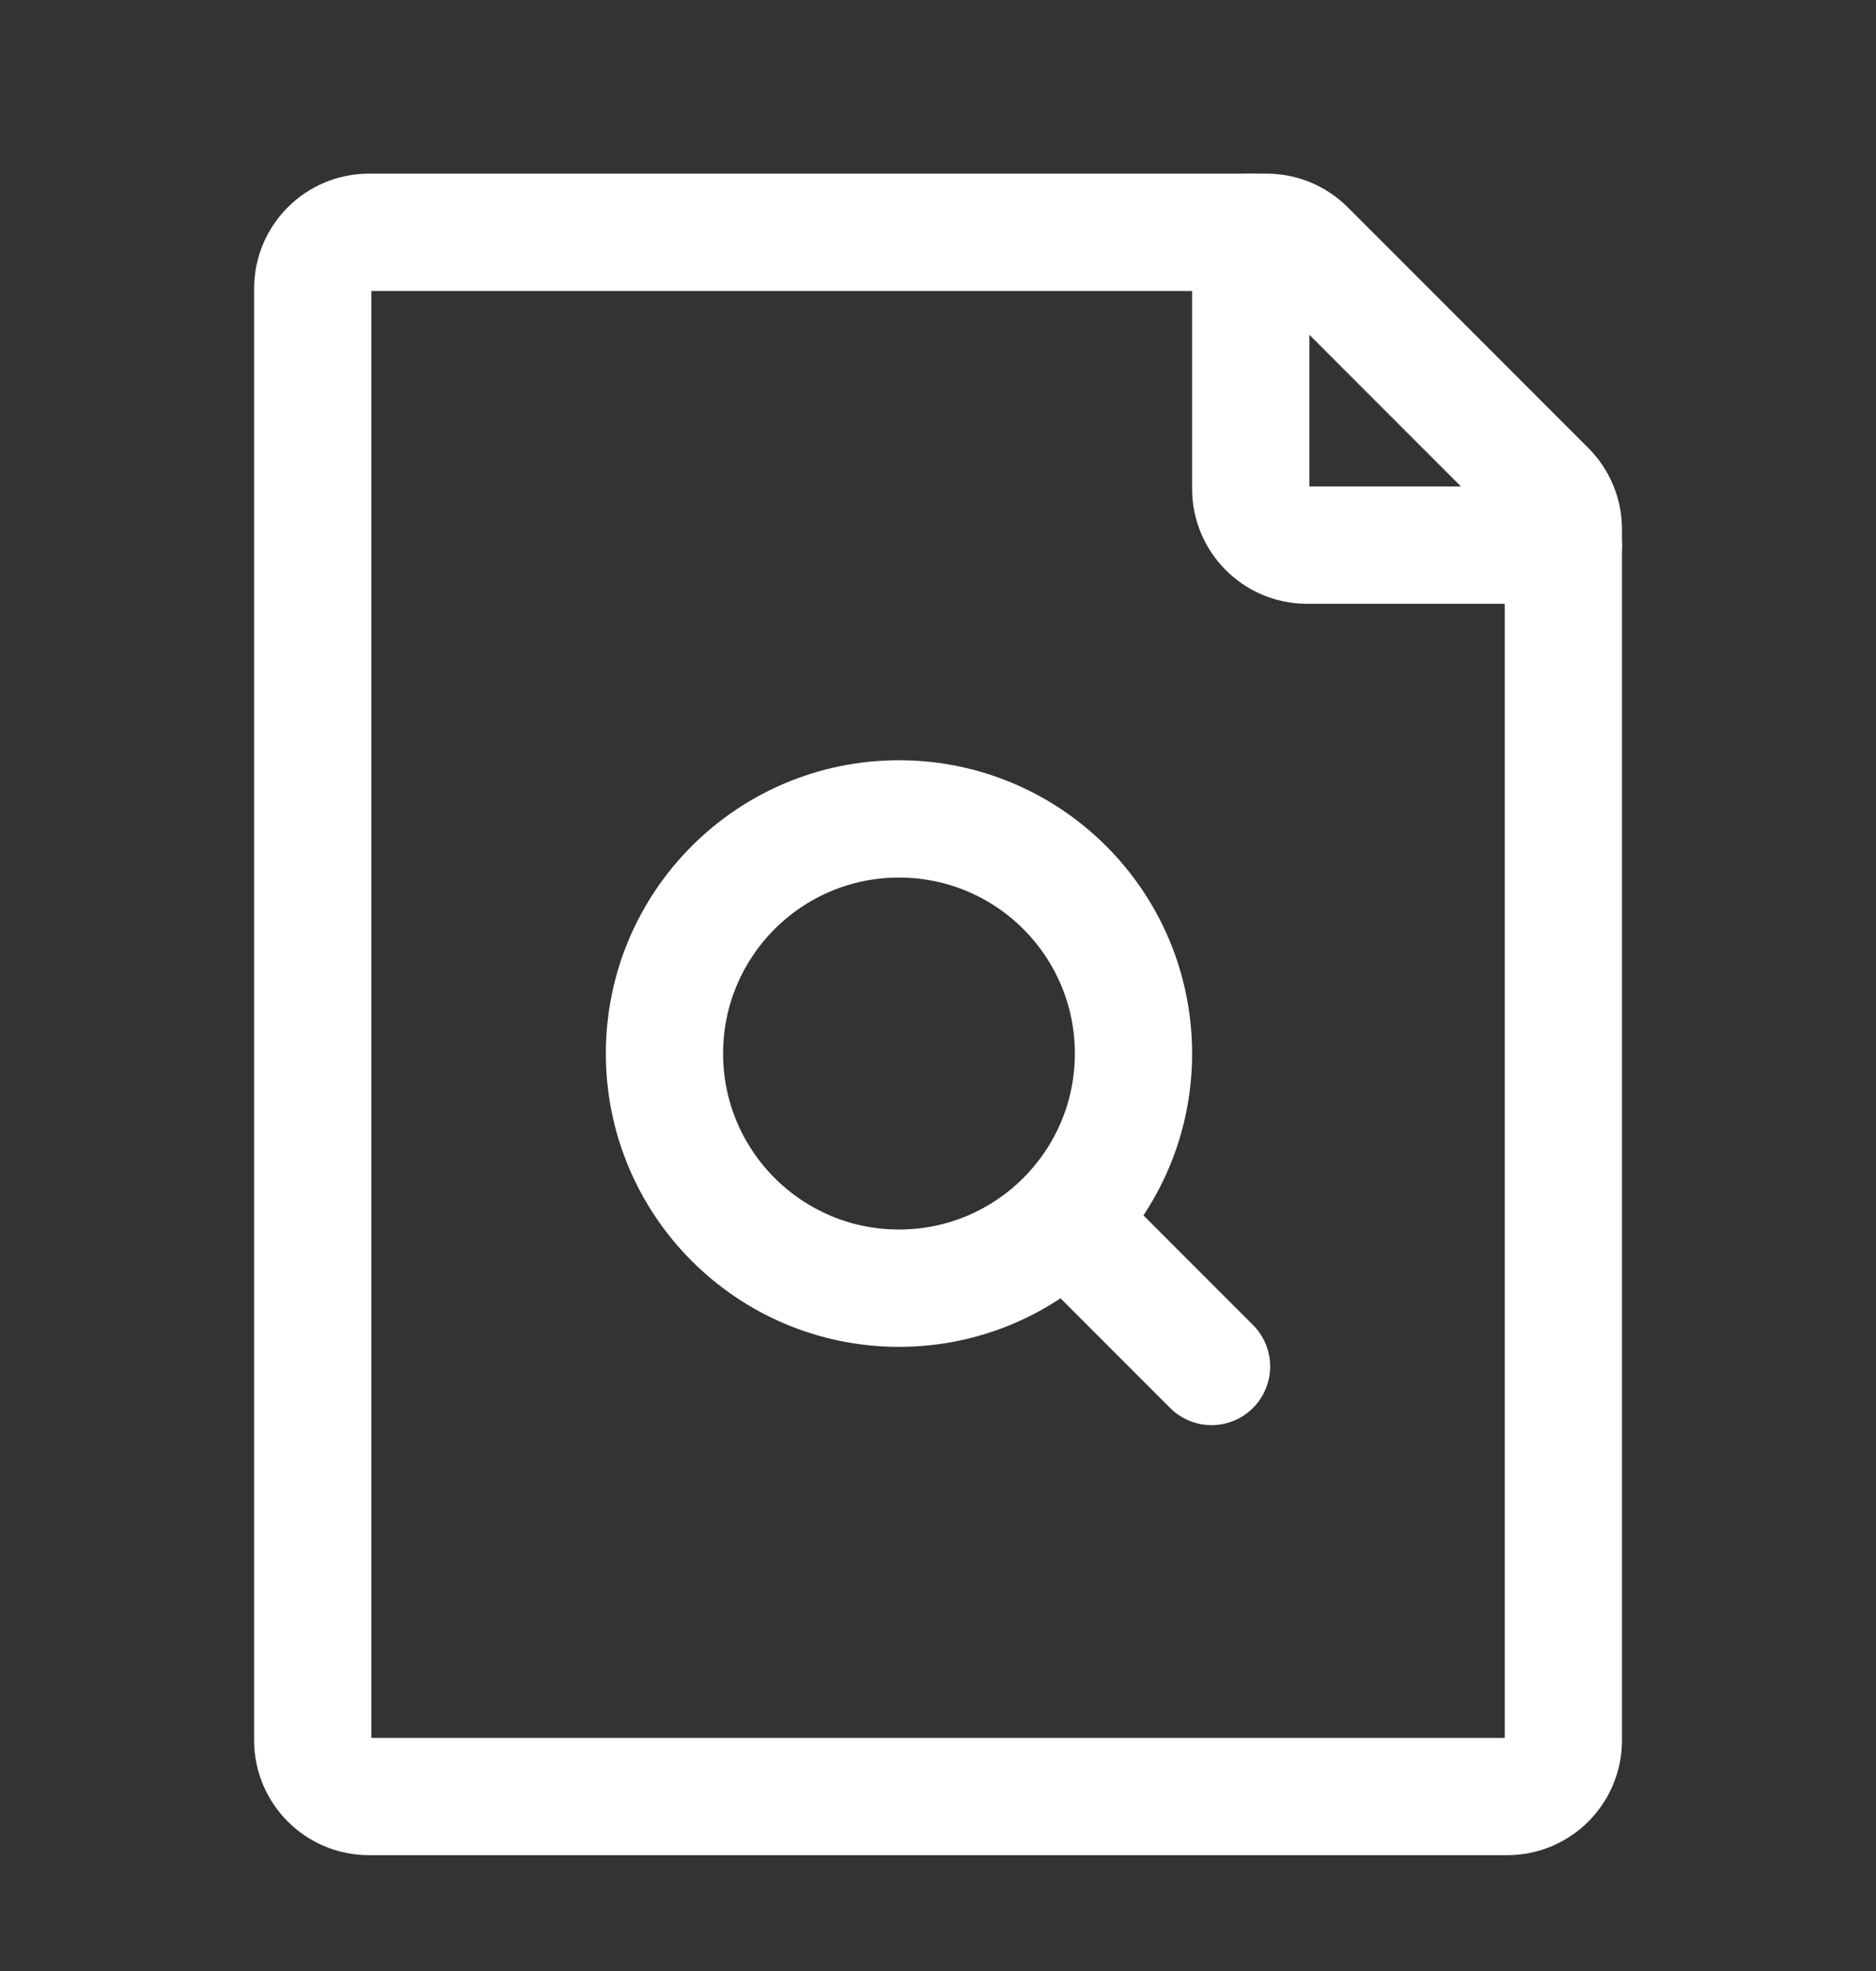
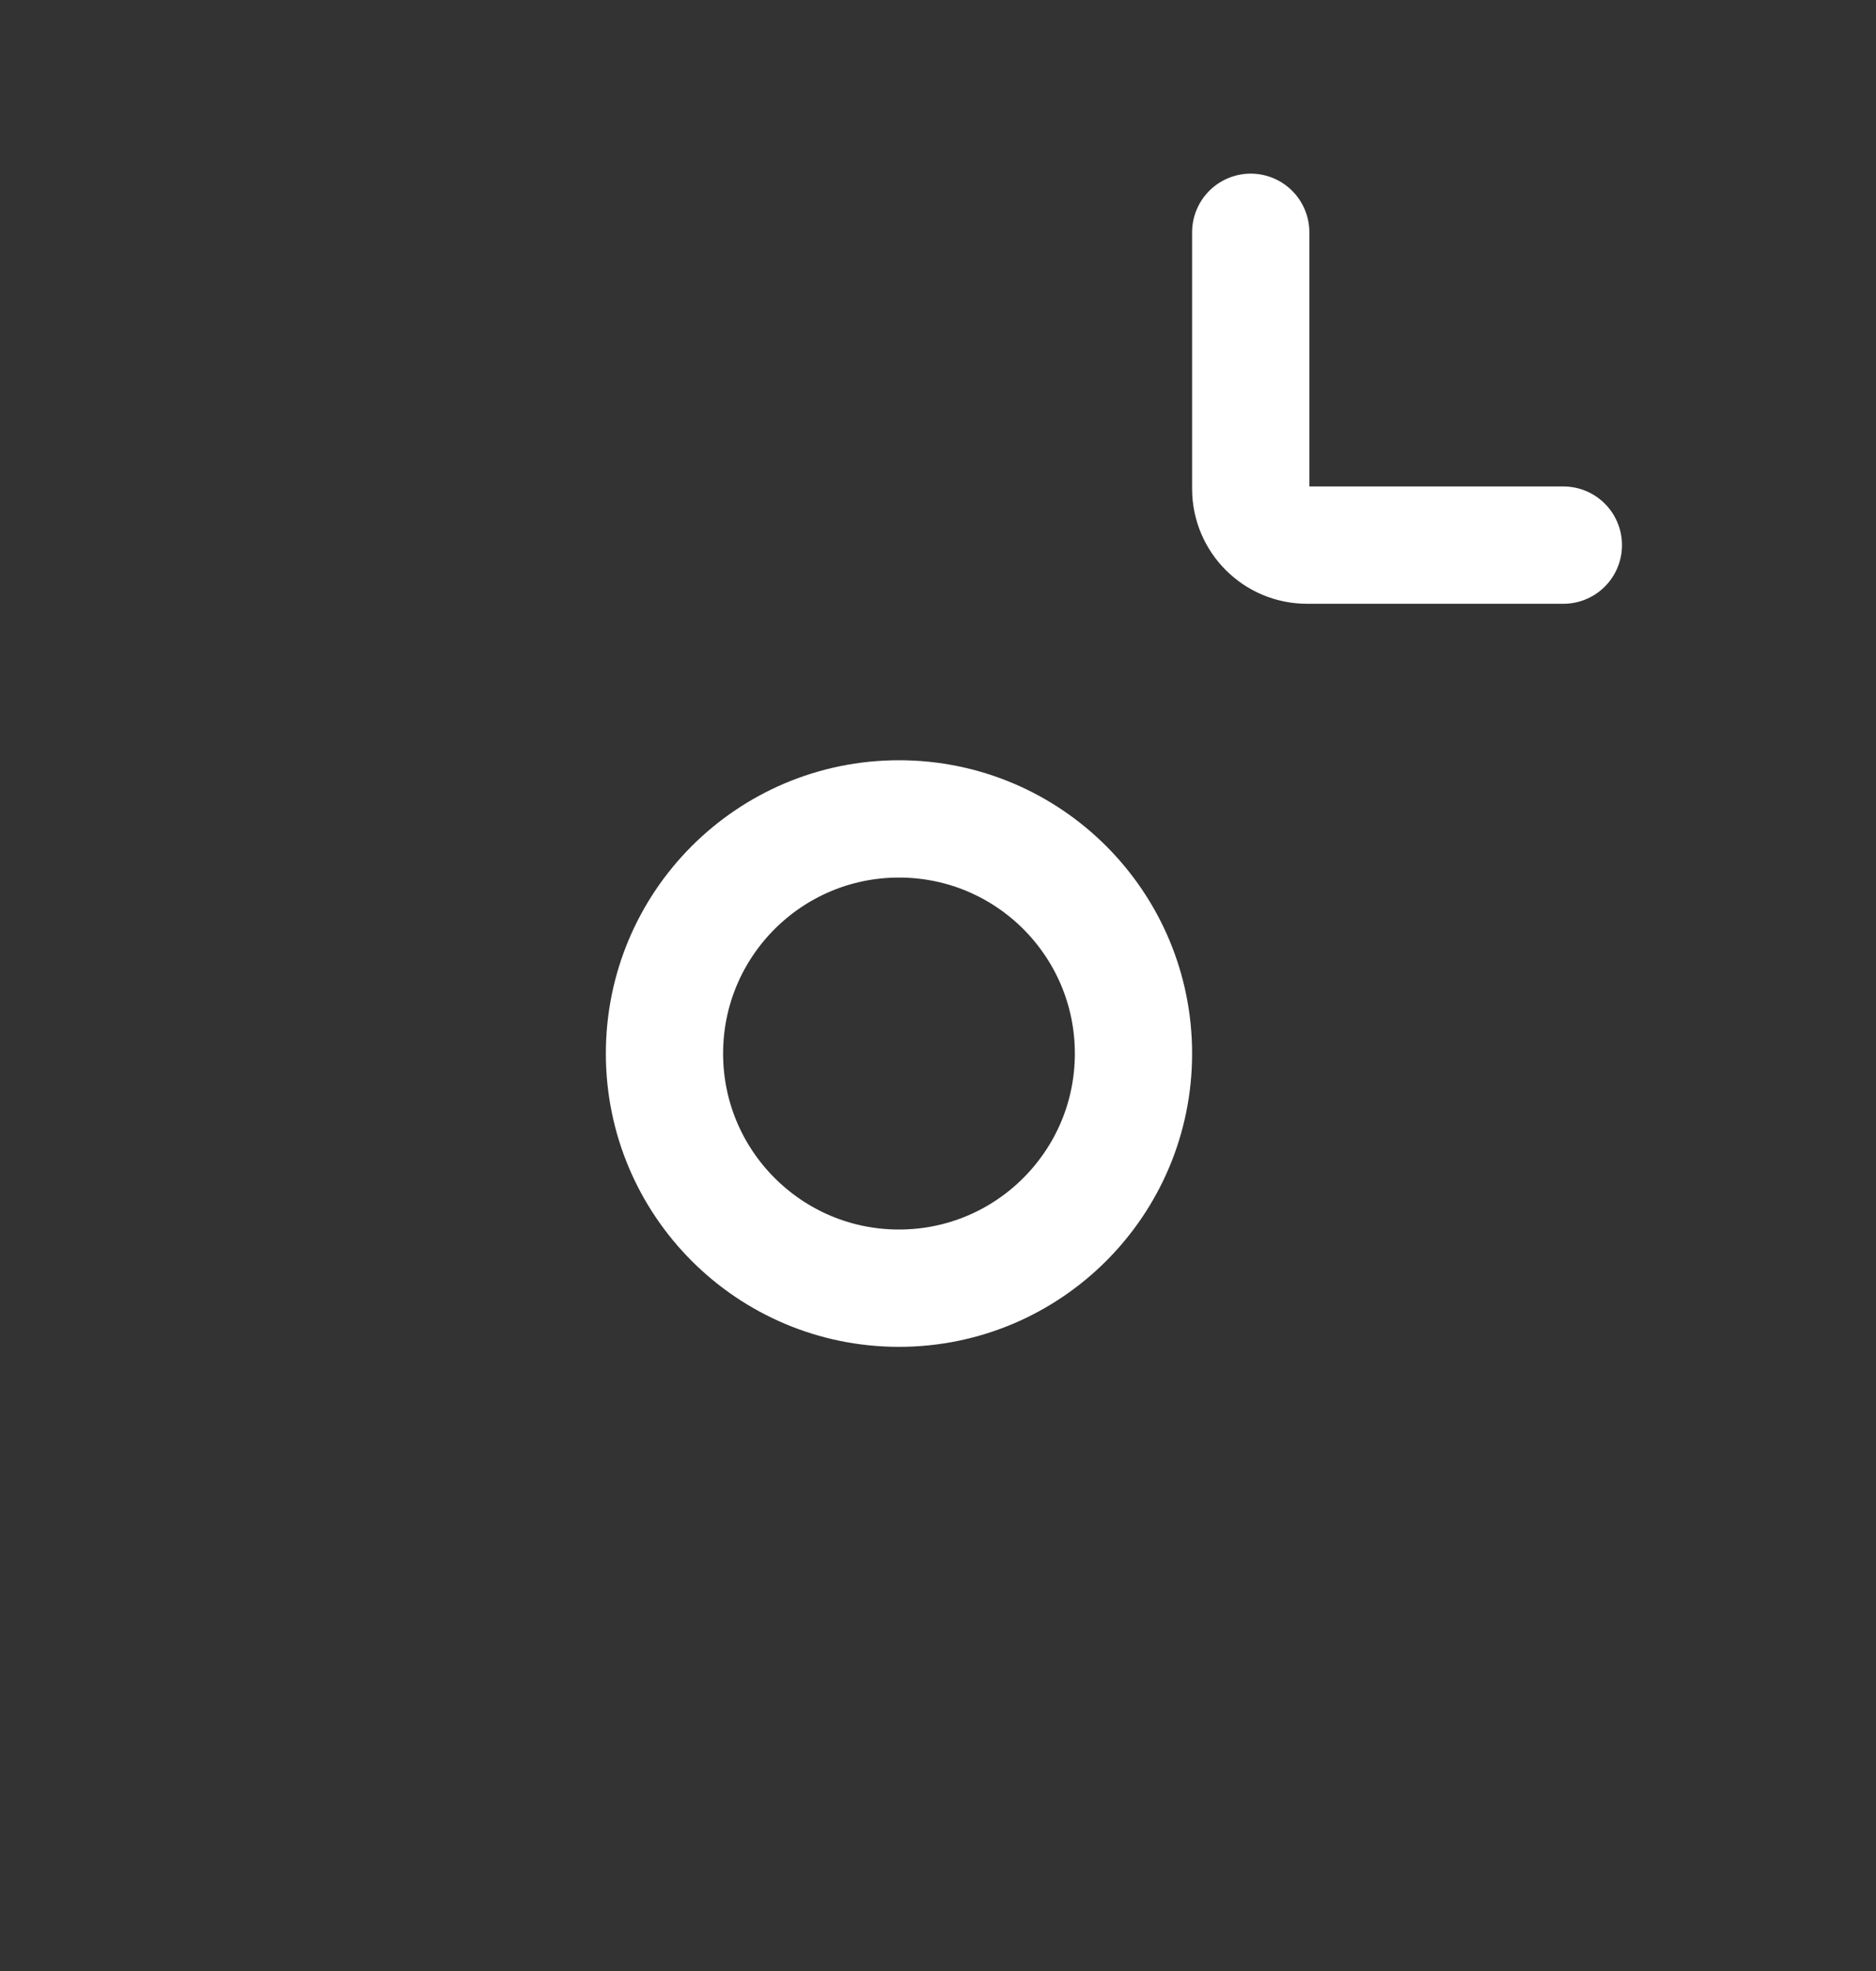
<svg xmlns="http://www.w3.org/2000/svg" width="20" height="21" viewBox="0 0 20 21" fill="none">
  <rect x="0" y="0" width="20" height="21" fill="#333333" stroke="none" />
-   <path d="M11.666 13.309L12.916 14.559" stroke="white" stroke-width="1.25" stroke-linecap="round" stroke-linejoin="round" />
  <path d="M7.084 11.225C7.084 12.605 8.203 13.725 9.584 13.725C10.275 13.725 10.902 13.444 11.354 12.99C11.805 12.538 12.084 11.914 12.084 11.225C12.084 9.844 10.965 8.725 9.584 8.725C8.203 8.725 7.084 9.844 7.084 11.225Z" stroke="white" stroke-width="1.25" stroke-linecap="round" stroke-linejoin="round" />
-   <path d="M3.334 18.541V3.075C3.334 2.743 3.603 2.475 3.934 2.475H13.502C13.661 2.475 13.814 2.538 13.926 2.65L16.492 5.216C16.604 5.328 16.667 5.481 16.667 5.64V18.541C16.667 18.873 16.399 19.141 16.067 19.141H3.934C3.603 19.141 3.334 18.873 3.334 18.541Z" stroke="white" stroke-width="1.25" stroke-linecap="round" stroke-linejoin="round" />
  <path d="M13.334 2.475V5.208C13.334 5.539 13.603 5.808 13.934 5.808H16.667" stroke="white" stroke-width="1.25" stroke-linecap="round" stroke-linejoin="round" />
</svg>